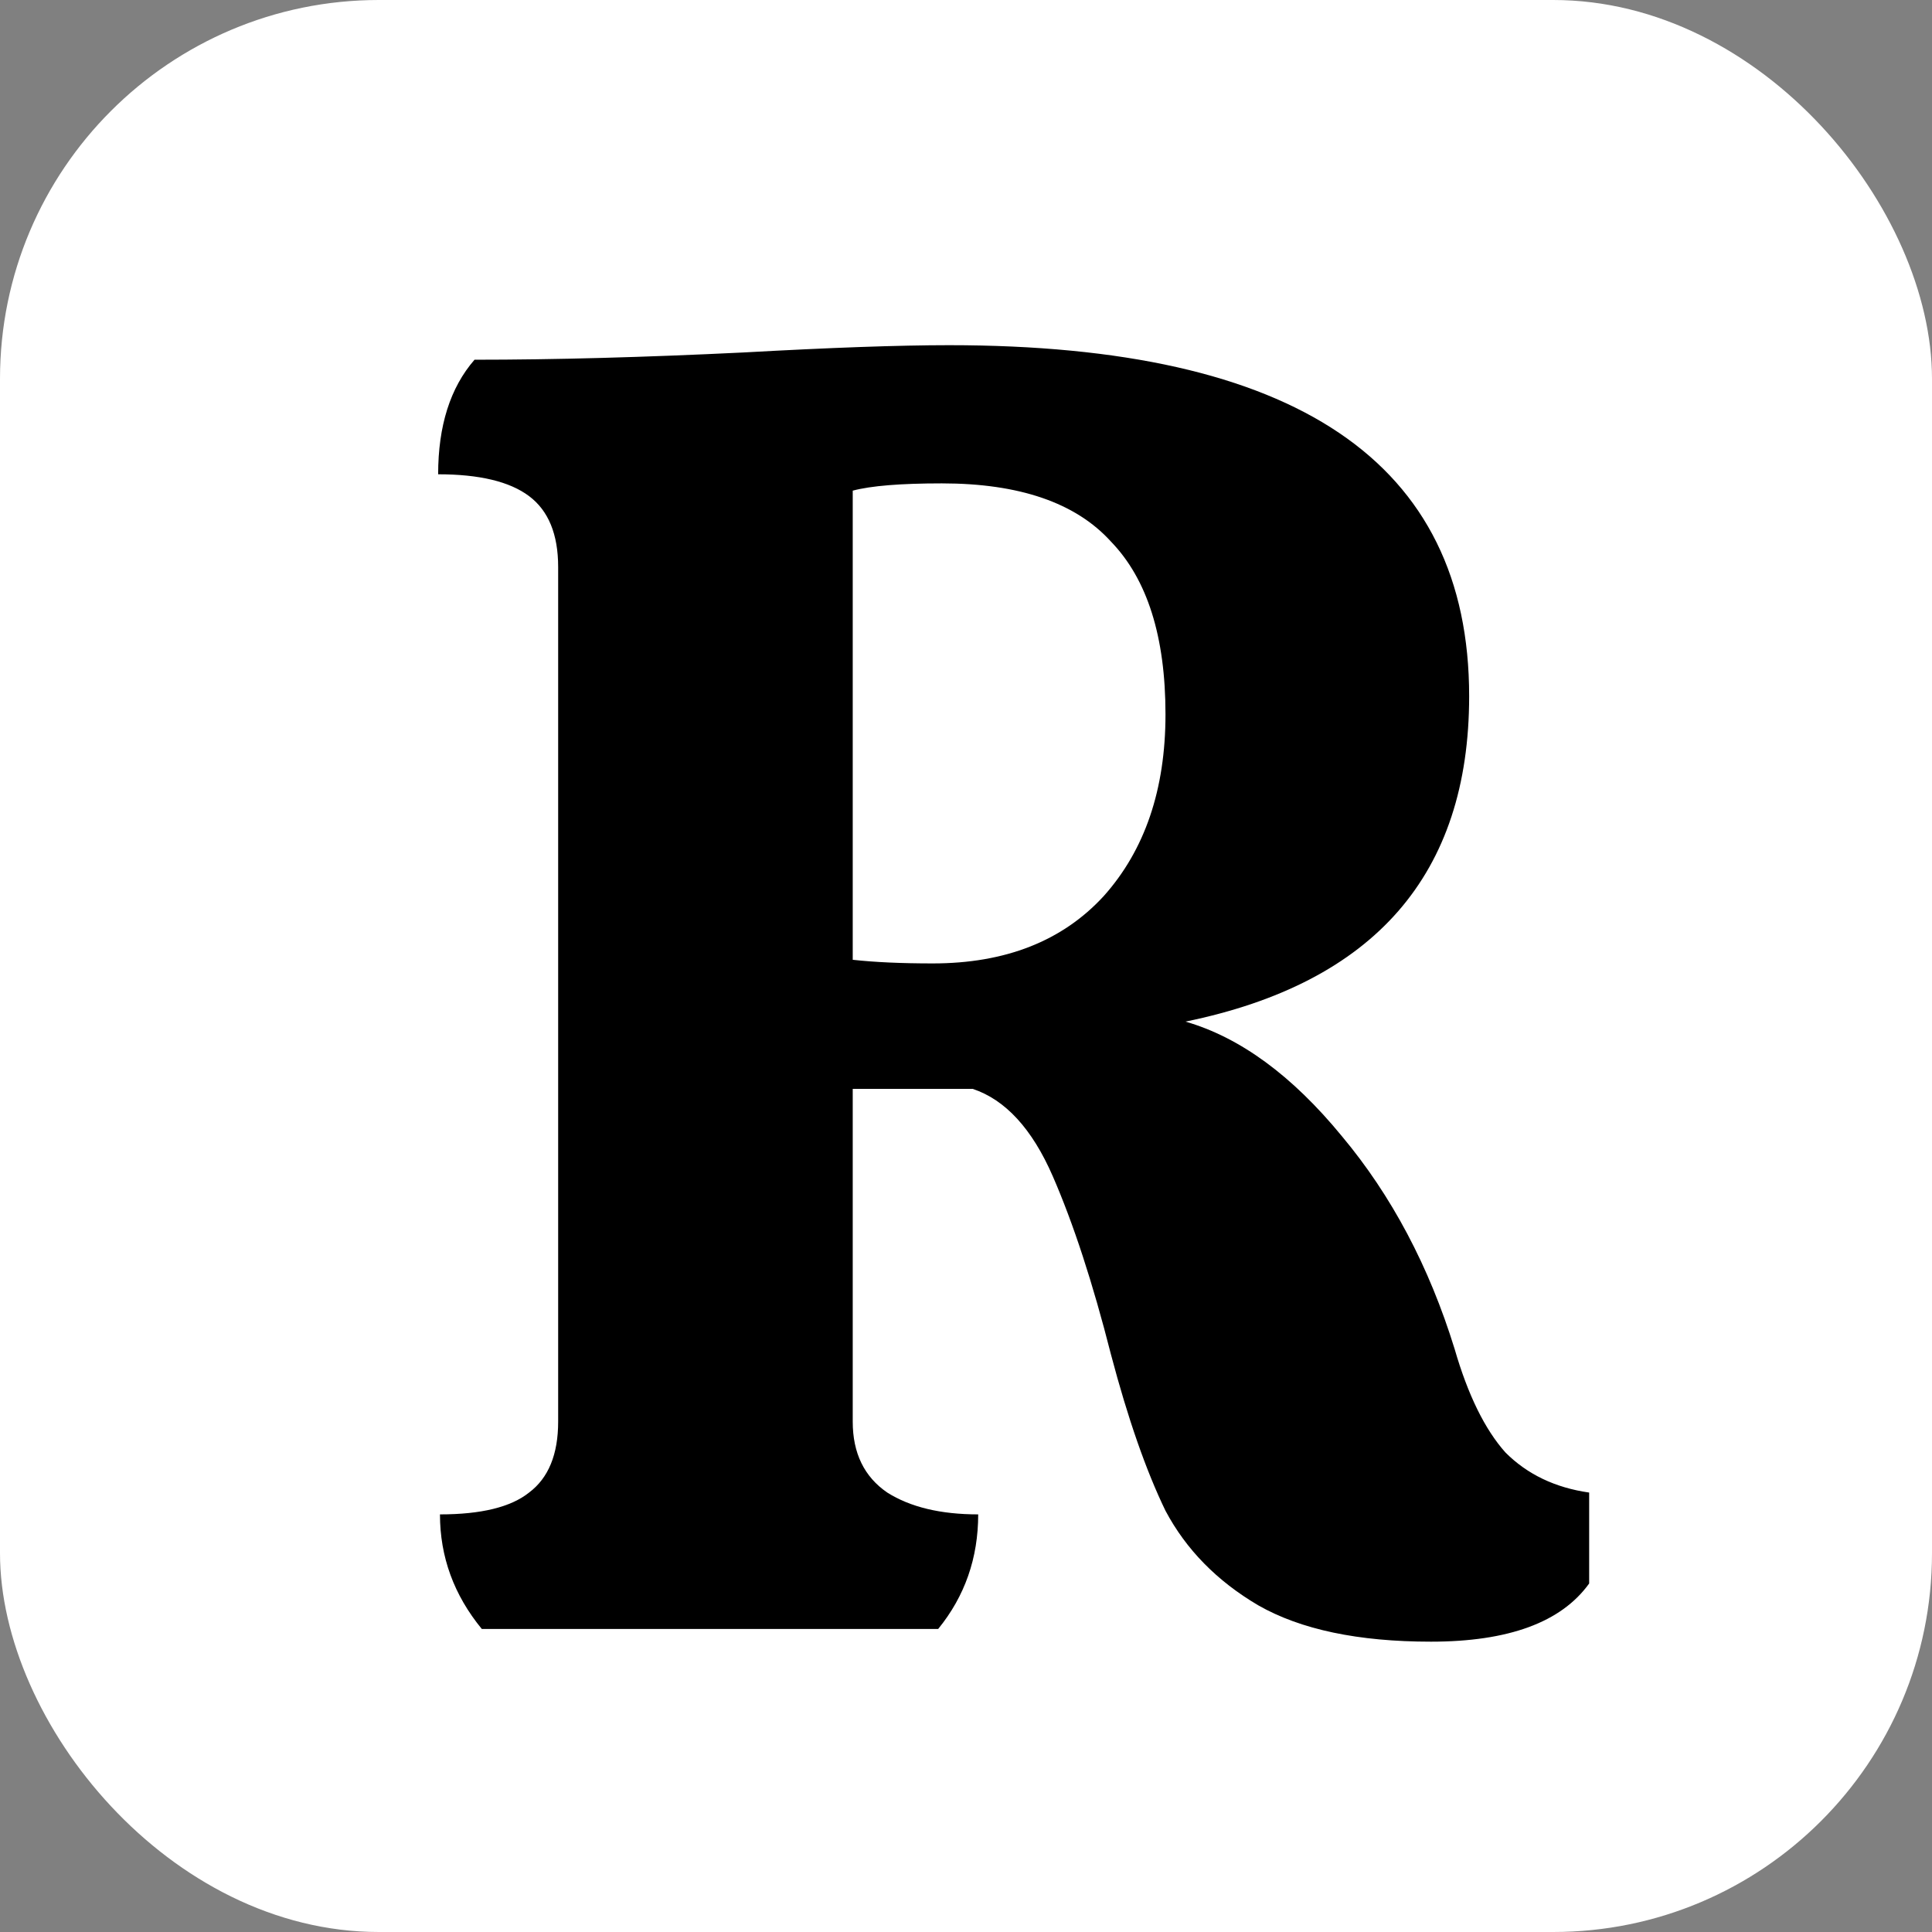
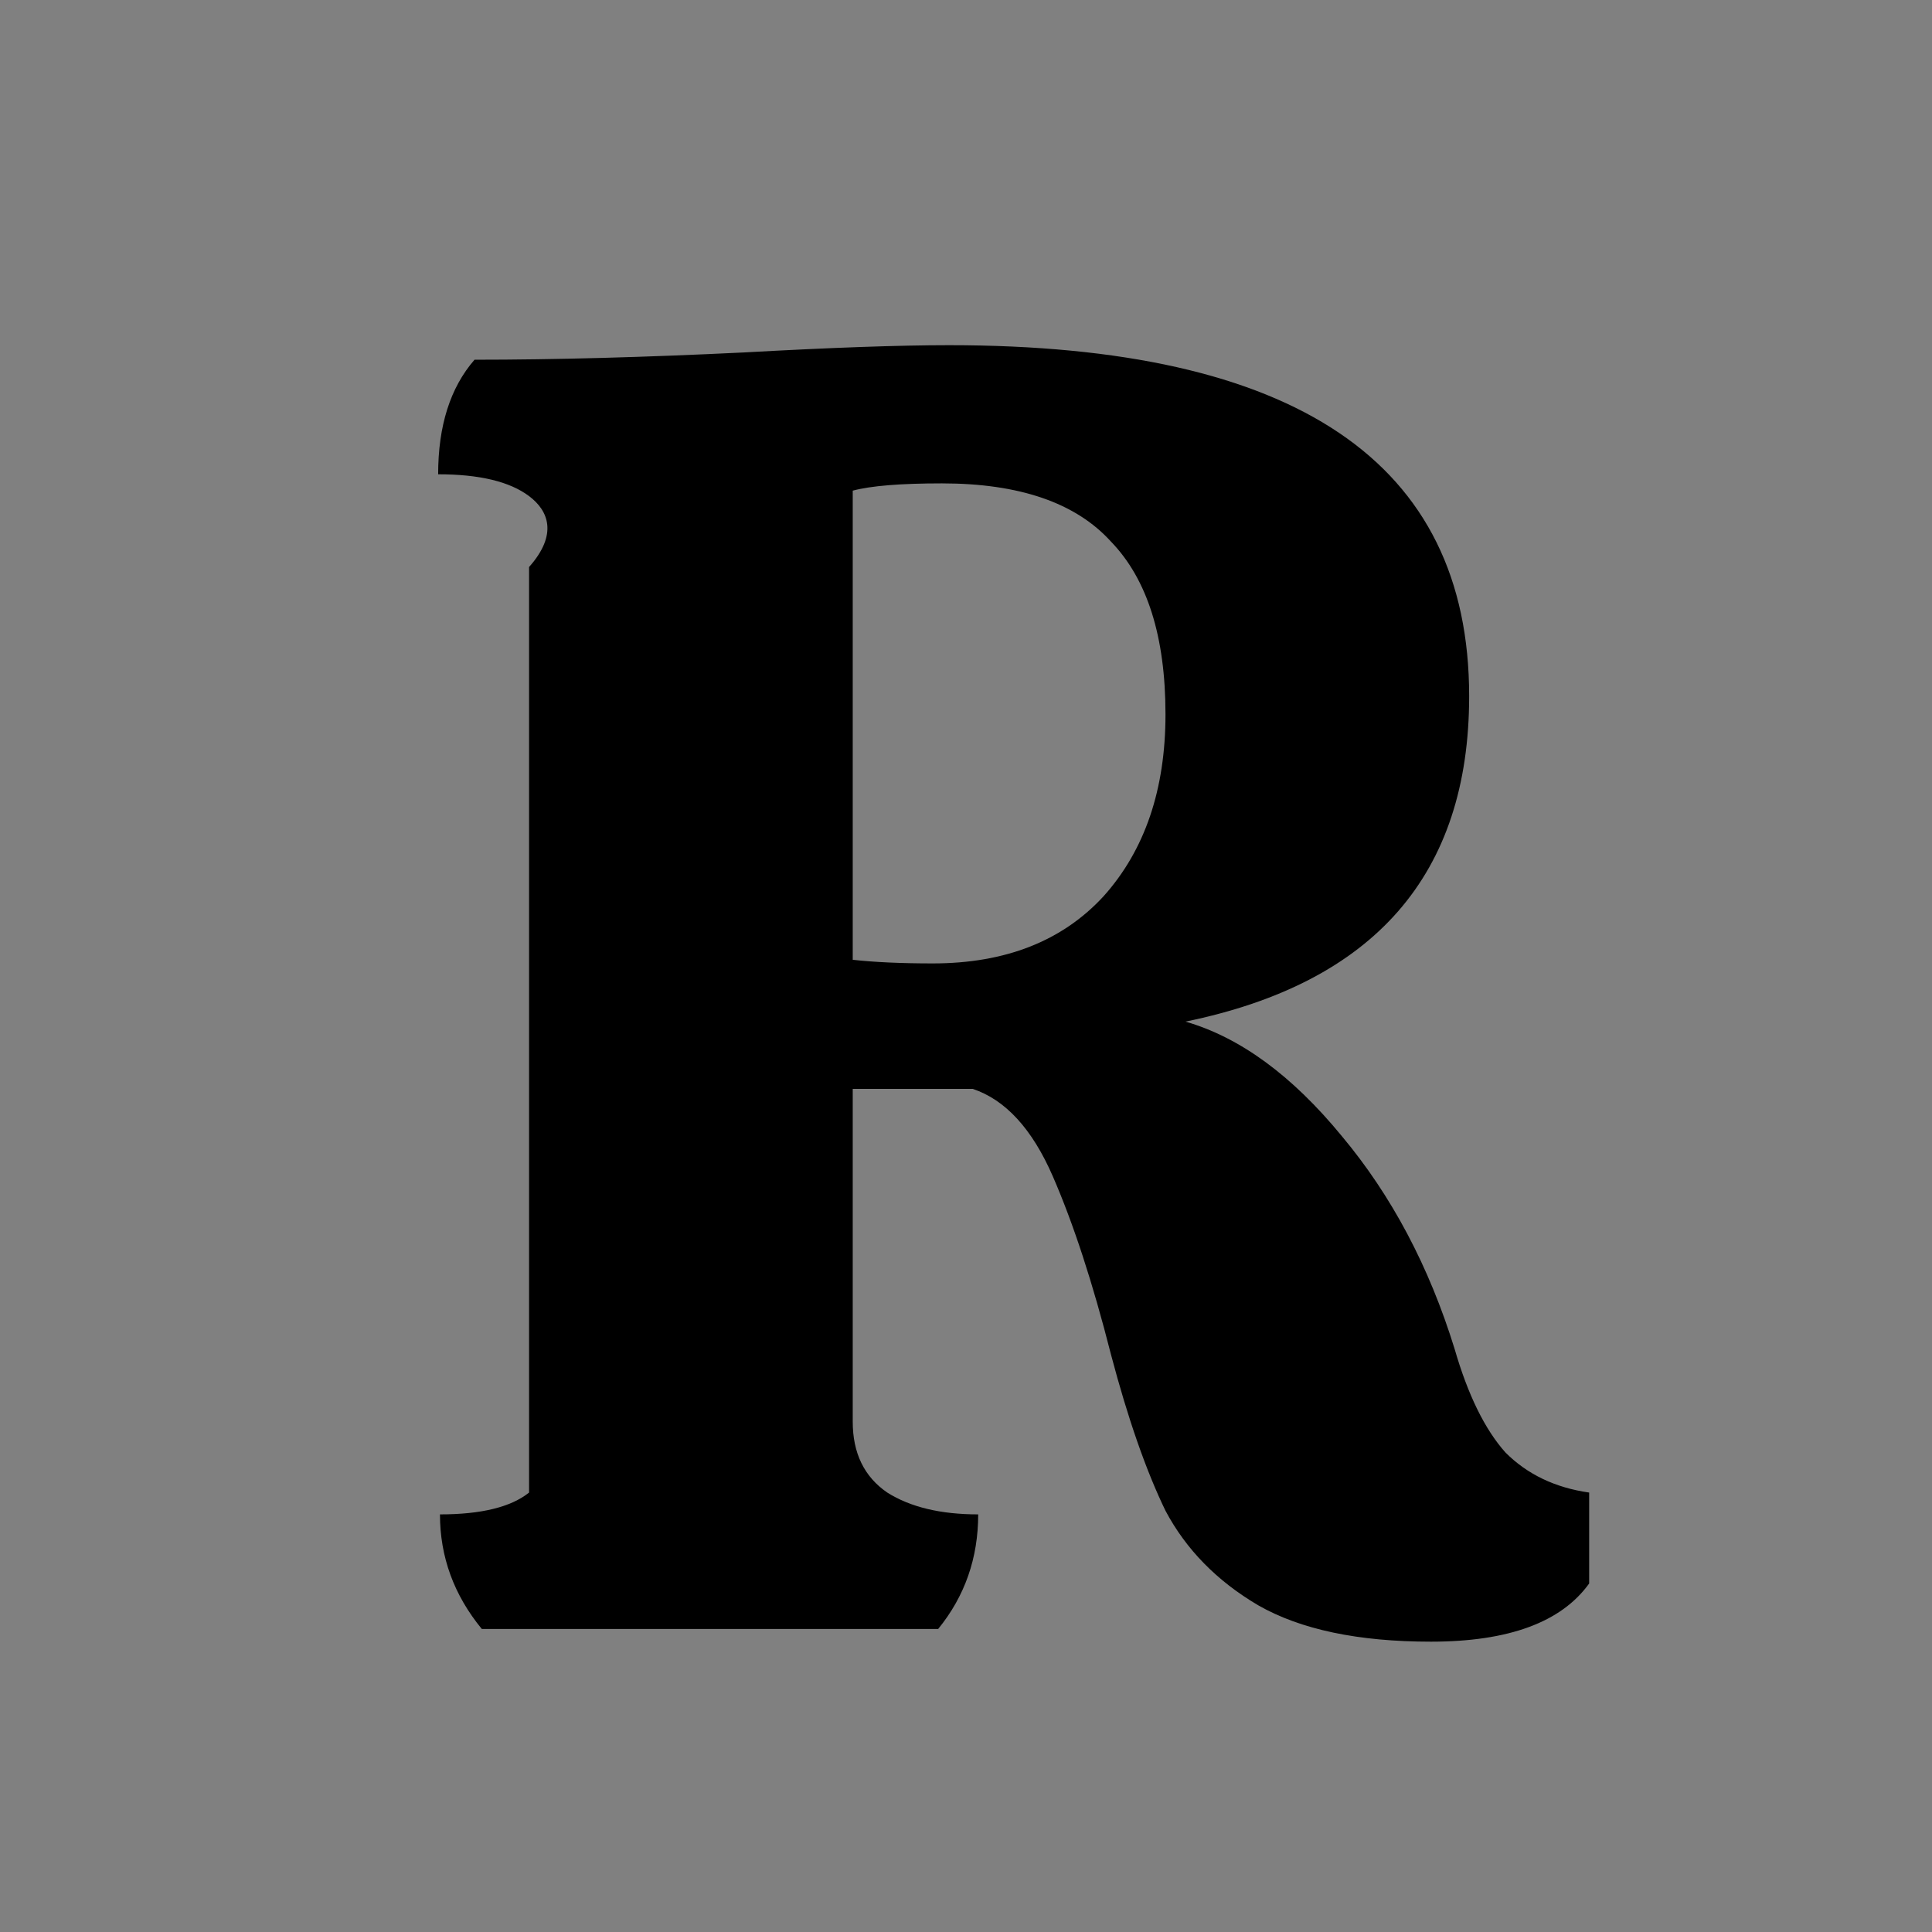
<svg xmlns="http://www.w3.org/2000/svg" width="51" height="51" viewBox="0 0 51 51" fill="none">
  <rect x="0" y="0" width="51" height="51" fill="#808080" stroke="none" />
-   <rect width="51" height="51" rx="10" fill="white" />
-   <path d="M38.398 35.608C38.75 36.824 39.198 37.736 39.742 38.344C40.318 38.92 41.054 39.272 41.95 39.4V41.8C41.214 42.824 39.822 43.336 37.774 43.336C35.854 43.336 34.334 43.016 33.214 42.376C32.126 41.736 31.31 40.904 30.766 39.88C30.254 38.824 29.774 37.448 29.326 35.752C28.846 33.864 28.334 32.296 27.79 31.048C27.246 29.8 26.542 29.032 25.678 28.744H22.51V37.528C22.51 38.36 22.814 38.984 23.422 39.4C24.03 39.784 24.83 39.976 25.822 39.976C25.822 41.128 25.47 42.136 24.766 43H12.718C11.982 42.104 11.614 41.096 11.614 39.976C12.702 39.976 13.486 39.784 13.966 39.4C14.478 39.016 14.734 38.392 14.734 37.528V14.968C14.734 14.104 14.478 13.48 13.966 13.096C13.454 12.712 12.654 12.52 11.566 12.52C11.566 11.24 11.886 10.232 12.526 9.496C14.638 9.496 17.006 9.432 19.63 9.304C21.934 9.176 23.742 9.112 25.054 9.112C34.206 9.112 38.782 12.2 38.782 18.376C38.782 23.08 36.286 25.944 31.294 26.968C32.734 27.384 34.11 28.392 35.422 29.992C36.734 31.56 37.726 33.432 38.398 35.608ZM24.622 25.432C26.542 25.432 28.046 24.84 29.134 23.656C30.222 22.44 30.766 20.84 30.766 18.856C30.766 16.808 30.286 15.288 29.326 14.296C28.398 13.272 26.91 12.76 24.862 12.76C23.774 12.76 22.99 12.824 22.51 12.952V25.336C23.086 25.4 23.79 25.432 24.622 25.432Z" fill="black" />
+   <path d="M38.398 35.608C38.75 36.824 39.198 37.736 39.742 38.344C40.318 38.92 41.054 39.272 41.95 39.4V41.8C41.214 42.824 39.822 43.336 37.774 43.336C35.854 43.336 34.334 43.016 33.214 42.376C32.126 41.736 31.31 40.904 30.766 39.88C30.254 38.824 29.774 37.448 29.326 35.752C28.846 33.864 28.334 32.296 27.79 31.048C27.246 29.8 26.542 29.032 25.678 28.744H22.51V37.528C22.51 38.36 22.814 38.984 23.422 39.4C24.03 39.784 24.83 39.976 25.822 39.976C25.822 41.128 25.47 42.136 24.766 43H12.718C11.982 42.104 11.614 41.096 11.614 39.976C12.702 39.976 13.486 39.784 13.966 39.4V14.968C14.734 14.104 14.478 13.48 13.966 13.096C13.454 12.712 12.654 12.52 11.566 12.52C11.566 11.24 11.886 10.232 12.526 9.496C14.638 9.496 17.006 9.432 19.63 9.304C21.934 9.176 23.742 9.112 25.054 9.112C34.206 9.112 38.782 12.2 38.782 18.376C38.782 23.08 36.286 25.944 31.294 26.968C32.734 27.384 34.11 28.392 35.422 29.992C36.734 31.56 37.726 33.432 38.398 35.608ZM24.622 25.432C26.542 25.432 28.046 24.84 29.134 23.656C30.222 22.44 30.766 20.84 30.766 18.856C30.766 16.808 30.286 15.288 29.326 14.296C28.398 13.272 26.91 12.76 24.862 12.76C23.774 12.76 22.99 12.824 22.51 12.952V25.336C23.086 25.4 23.79 25.432 24.622 25.432Z" fill="black" />
</svg>